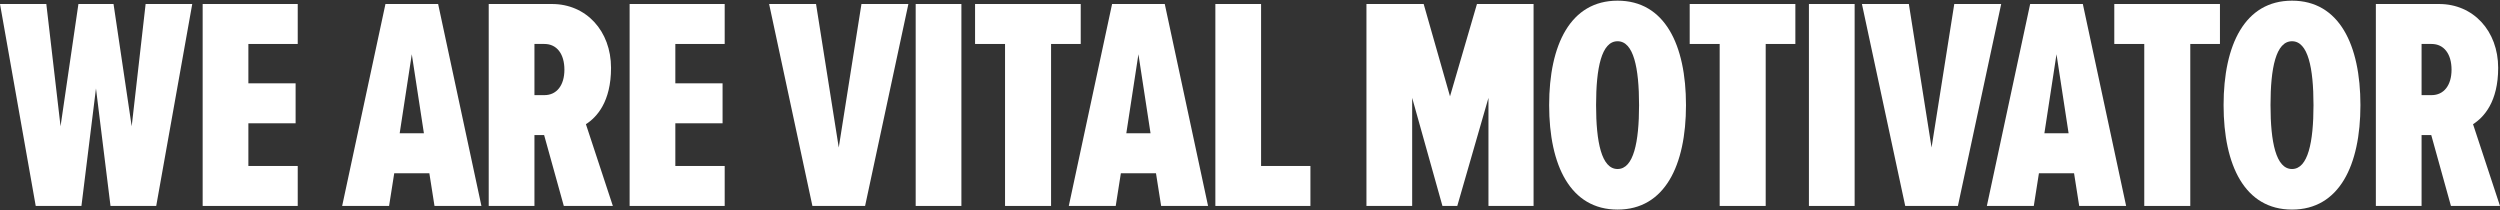
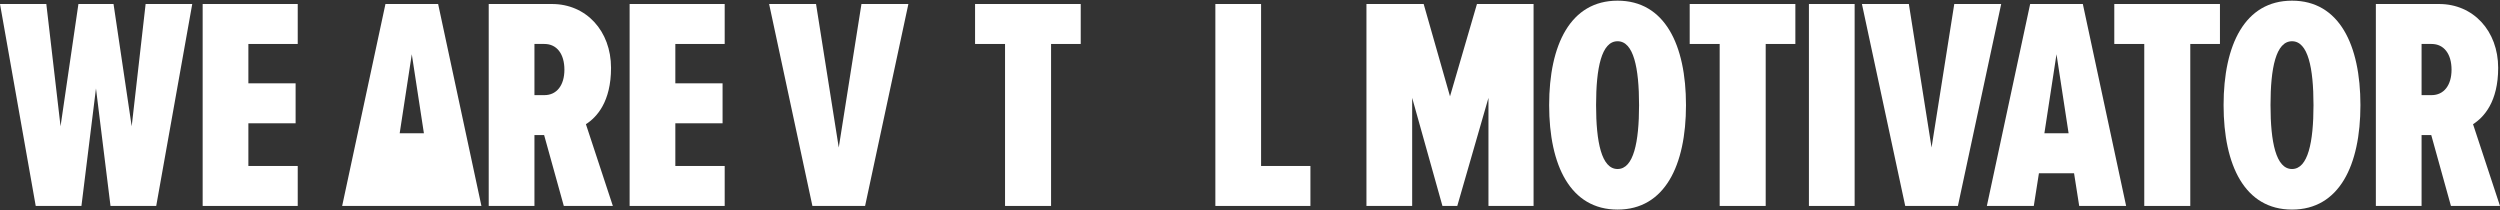
<svg xmlns="http://www.w3.org/2000/svg" width="297" height="25" viewBox="0 0 297 25" fill="none">
  <rect x="0" y="0" width="297" height="25" fill="#333333" stroke="none" />
  <path d="M296.999 24.466H291.172L288.834 16.049H287.683V24.466H282.252V0.476H289.769C293.833 0.476 296.783 3.677 296.783 8.065C296.783 12.093 295.092 13.927 293.797 14.755L296.999 24.466ZM288.87 11.302C290.345 11.302 291.244 10.115 291.244 8.28C291.244 6.41 290.345 5.223 288.87 5.223H287.683V11.302H288.87Z" fill="white" />
  <path d="M272.291 24.898C266.68 24.898 264.162 19.646 264.162 12.489C264.162 5.331 266.68 0.08 272.291 0.08C277.902 0.08 280.419 5.331 280.419 12.489C280.419 19.646 277.902 24.898 272.291 24.898ZM272.291 20.078C274.197 20.078 274.844 16.877 274.844 12.489C274.844 8.065 274.197 4.9 272.291 4.9C270.384 4.9 269.737 8.065 269.737 12.489C269.737 16.877 270.384 20.078 272.291 20.078Z" fill="white" />
  <path d="M260.206 24.466H254.739V5.223H251.178V0.476H263.73V5.223H260.206V24.466Z" fill="white" />
  <path d="M252.584 24.466H247.009L246.398 20.581H242.225L241.614 24.466H236.039L241.182 0.476H247.441L252.584 24.466ZM245.75 15.834L244.312 6.446L242.873 15.834H245.75Z" fill="white" />
  <path d="M232.599 24.466H226.341L221.197 0.476H226.772L229.47 17.524L232.167 0.476H237.742L232.599 24.466Z" fill="white" />
  <path d="M220.331 24.466H214.9V0.476H220.331V24.466Z" fill="white" />
  <path d="M209.764 24.466H204.297V5.223H200.736V0.476H213.289V5.223H209.764V24.466Z" fill="white" />
  <path d="M192.168 24.898C186.557 24.898 184.039 19.646 184.039 12.489C184.039 5.331 186.557 0.08 192.168 0.08C197.779 0.08 200.296 5.331 200.296 12.489C200.296 19.646 197.779 24.898 192.168 24.898ZM192.168 20.078C194.074 20.078 194.721 16.877 194.721 12.489C194.721 8.065 194.074 4.9 192.168 4.9C190.261 4.9 189.614 8.065 189.614 12.489C189.614 16.877 190.261 20.078 192.168 20.078Z" fill="white" />
  <path d="M182.188 24.466H176.829V11.625L173.124 24.466H171.362L167.765 11.625V24.466H162.334V0.476H169.132L172.261 11.446L175.462 0.476H182.188V24.466Z" fill="white" />
  <path d="M155.678 24.466H144.385V0.476H149.816V19.718H155.678V24.466Z" fill="white" />
-   <path d="M143.518 24.466H137.943L137.331 20.581H133.159L132.548 24.466H126.973L132.116 0.476H138.374L143.518 24.466ZM136.684 15.834L135.245 6.446L133.806 15.834H136.684Z" fill="white" />
  <path d="M124.866 24.466H119.399V5.223H115.838V0.476H128.39V5.223H124.866V24.466Z" fill="white" />
-   <path d="M114.214 24.466H108.783V0.476H114.214V24.466Z" fill="white" />
  <path d="M102.773 24.466H96.514L91.371 0.476H96.946L99.644 17.524L102.341 0.476H107.916L102.773 24.466Z" fill="white" />
  <path d="M86.093 24.466H74.799V0.476H86.093V5.223H80.23V9.899H85.841V14.647H80.23V19.718H86.093V24.466Z" fill="white" />
  <path d="M72.807 24.466H66.98L64.643 16.049H63.492V24.466H58.06V0.476H65.578C69.642 0.476 72.591 3.677 72.591 8.065C72.591 12.093 70.901 13.927 69.606 14.755L72.807 24.466ZM64.678 11.302C66.153 11.302 67.052 10.115 67.052 8.28C67.052 6.41 66.153 5.223 64.678 5.223H63.492V11.302H64.678Z" fill="white" />
-   <path d="M57.193 24.466H51.618L51.007 20.581H46.835L46.223 24.466H40.648L45.792 0.476H52.05L57.193 24.466ZM50.36 15.834L48.921 6.446L47.482 15.834H50.36Z" fill="white" />
+   <path d="M57.193 24.466H51.618H46.835L46.223 24.466H40.648L45.792 0.476H52.05L57.193 24.466ZM50.36 15.834L48.921 6.446L47.482 15.834H50.36Z" fill="white" />
  <path d="M35.37 24.466H24.076V0.476H35.37V5.223H29.507V9.899H35.118V14.647H29.507V19.718H35.37V24.466Z" fill="white" />
  <path d="M18.559 24.466H13.128L11.402 10.51L9.675 24.466H4.244L0 0.476H5.503L7.193 15.006L9.316 0.476H13.488L15.646 15.006L17.3 0.476H22.839L18.559 24.466Z" fill="white" />
</svg>